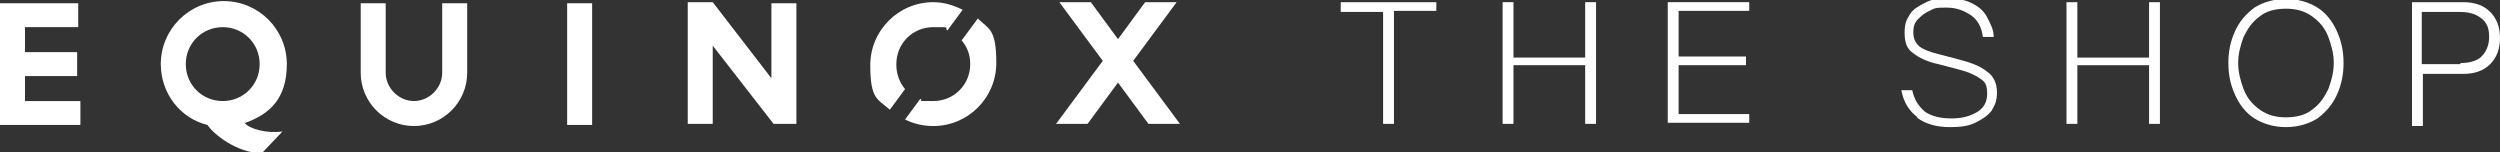
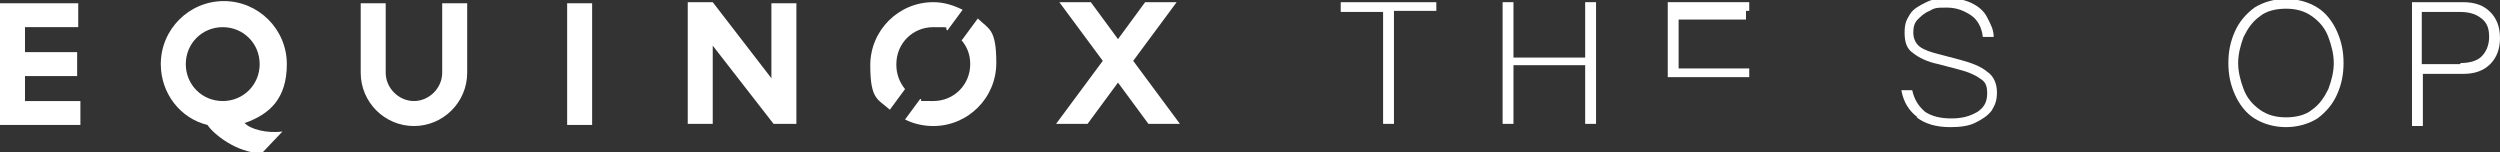
<svg xmlns="http://www.w3.org/2000/svg" viewBox="0 0 230.1 14" version="1.1" data-sanitized-data-name="Layer 1" data-name="Layer 1" id="Layer_1">
  <rect x="0" y="0" width="230.1" height="14" fill="#333333" stroke="none" />
  <defs>
    <style>
      .cls-1 {
        fill: #fff;
        stroke-width: 0px;
      }
    </style>
  </defs>
  <g>
    <path d="M127.3,1.1h-3.9V.2h8.8v.8h-3.9v10.4h-1V1.1Z" class="cls-1" />
    <path d="M138.3.2h1v5.1h6.6V.2h1v11.2h-1v-5.4h-6.6v5.4h-1V.2Z" class="cls-1" />
-     <path d="M153.5.2h7.5v.8h-6.5v4.2h6.2v.8h-6.2v4.5h6.5v.8h-7.5V.2Z" class="cls-1" />
+     <path d="M153.5.2h7.5v.8h-6.5h6.2v.8h-6.2v4.5h6.5v.8h-7.5V.2Z" class="cls-1" />
    <path d="M176.5,10.8c-.8-.6-1.3-1.4-1.5-2.5h1c.2.9.6,1.5,1.2,2,.6.4,1.4.6,2.4.6s1.7-.2,2.4-.6c.6-.4.9-.9.9-1.7s-.2-1.1-.7-1.4c-.4-.3-1.1-.6-1.9-.8l-1.9-.5c-1-.2-1.8-.6-2.3-1-.6-.4-.8-1-.8-1.9s.2-1.2.5-1.7.9-.8,1.5-1.1c.6-.3,1.3-.4,2-.4s1.6.2,2.2.5c.6.3,1.1.7,1.4,1.3s.6,1.1.6,1.8h-1c-.1-.9-.5-1.6-1.1-2s-1.3-.7-2.2-.7-1.1,0-1.6.3c-.5.2-.8.5-1.1.8-.3.3-.4.7-.4,1.2s.2,1,.6,1.3c.4.3,1,.5,1.8.7l1.9.5c1.1.3,1.9.6,2.5,1.1.6.4.9,1.1.9,1.9s-.2,1.2-.5,1.7c-.4.5-.9.8-1.5,1.1s-1.4.4-2.3.4c-1.3,0-2.3-.3-3.1-.9Z" class="cls-1" />
-     <path d="M190.2.2h1v5.1h6.6V.2h1v11.2h-1v-5.4h-6.6v5.4h-1V.2Z" class="cls-1" />
    <path d="M207.5,10.9c-.8-.5-1.4-1.3-1.8-2.2-.4-.9-.6-1.8-.6-2.9s.2-2,.6-2.9c.4-.9,1-1.6,1.8-2.2.8-.5,1.8-.8,2.9-.8s2.1.3,2.9.8c.8.5,1.4,1.3,1.8,2.2.4.9.6,1.8.6,2.9s-.2,2-.6,2.9c-.4.9-1,1.6-1.8,2.2-.8.5-1.8.8-2.9.8s-2.1-.3-2.9-.8ZM206.5,8.2c.3.8.8,1.4,1.5,1.9.7.5,1.5.7,2.4.7s1.8-.2,2.4-.7c.7-.5,1.1-1.1,1.5-1.9.3-.8.5-1.6.5-2.4s-.2-1.6-.5-2.4c-.3-.8-.8-1.4-1.5-1.9-.7-.5-1.5-.7-2.4-.7s-1.8.2-2.4.7c-.7.5-1.1,1.1-1.5,1.9-.3.8-.5,1.6-.5,2.4s.2,1.6.5,2.4Z" class="cls-1" />
    <path d="M222,.2h4.7c1.1,0,1.9.3,2.5.9.6.6.9,1.4.9,2.4s-.3,1.8-.9,2.4c-.6.6-1.4.9-2.5.9h-3.7s0,4.8,0,4.8h-1V.2ZM226.5,5.8c.8,0,1.5-.2,1.9-.6s.7-1,.7-1.8-.2-1.3-.7-1.7c-.5-.4-1.1-.6-2-.6h-3.5v4.8h3.5Z" class="cls-1" />
  </g>
  <path d="M40.7.3h2.3v6.4c0,2.7-2.2,4.9-4.9,4.9s-4.9-2.2-4.9-4.9V.3h2.3v6.4c0,1.4,1.2,2.6,2.6,2.6s2.6-1.2,2.6-2.6V.3ZM52.2,11.5h2.3V.3h-2.3v11.2ZM2.3,7h4.8v-2.2H2.3v-2.3h4.9V.3H0v11.2h7.4v-2.2H2.3v-2.3h0ZM22.5,11.3c.5.6,2.1,1,3.5.8l-1.9,2c-2.3,0-4.5-1.8-5-2.6-2.5-.6-4.3-2.9-4.3-5.6,0-3.2,2.6-5.8,5.8-5.8s5.8,2.6,5.8,5.8-1.6,4.6-3.8,5.4ZM23.9,5.9c0-1.9-1.5-3.4-3.4-3.4s-3.4,1.5-3.4,3.4,1.5,3.4,3.4,3.4,3.4-1.5,3.4-3.4ZM104.3,5.6l4-5.4h-2.9l-2.5,3.4-2.5-3.4h-2.9l4,5.4-4.3,5.8h2.9l2.8-3.8,2.8,3.8h2.9l-4.3-5.8h0ZM88.5,3.7c.5.6.8,1.3.8,2.2,0,1.9-1.5,3.4-3.4,3.4s-.8,0-1.2-.2l-1.4,1.9c.8.4,1.7.6,2.6.6,3.2,0,5.8-2.6,5.8-5.8s-.7-3.1-1.7-4.1l-1.4,1.9h0ZM71,7.2L65.6.2h-2.3v11.2h2.3v-7.2l5.6,7.2h2.1V.3h-2.3v7h0ZM82.5,5.9c0-1.9,1.5-3.4,3.4-3.4s.9,0,1.3.3l1.4-1.9c-.8-.4-1.7-.7-2.7-.7-3.2,0-5.8,2.6-5.8,5.8s.7,3.1,1.8,4.1l1.4-1.9c-.5-.6-.8-1.4-.8-2.2h0Z" class="cls-1" />
</svg>